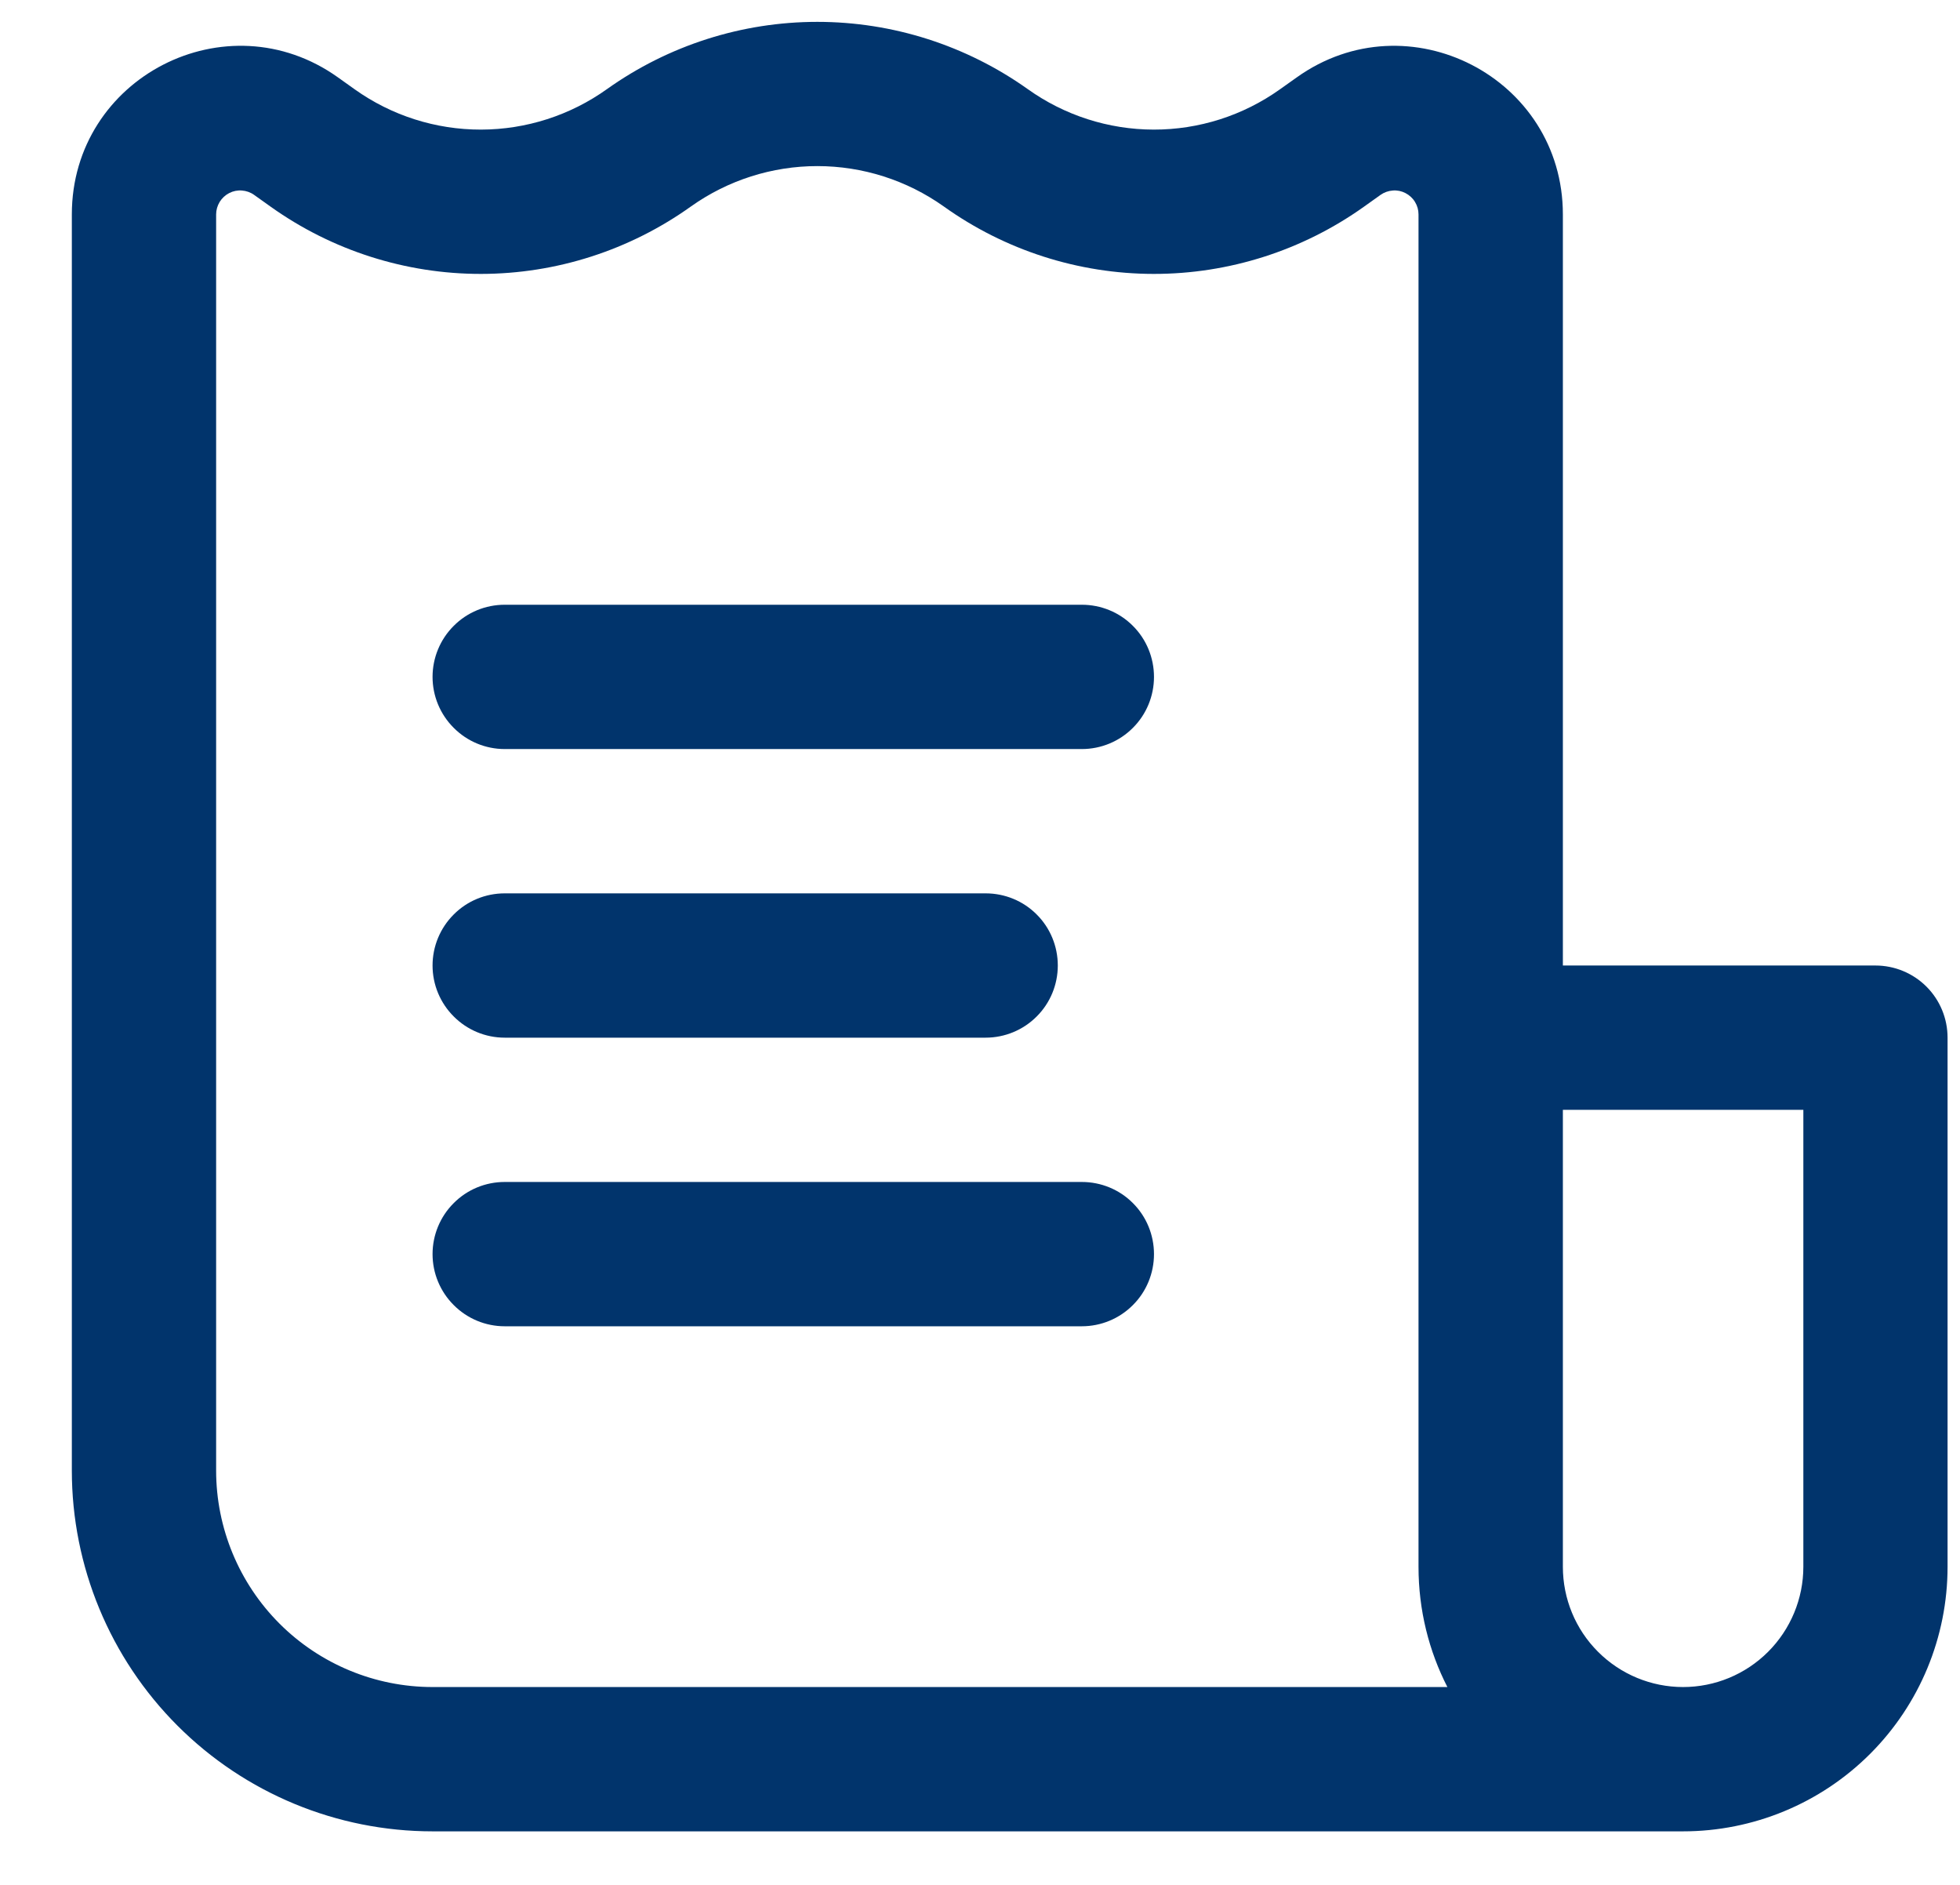
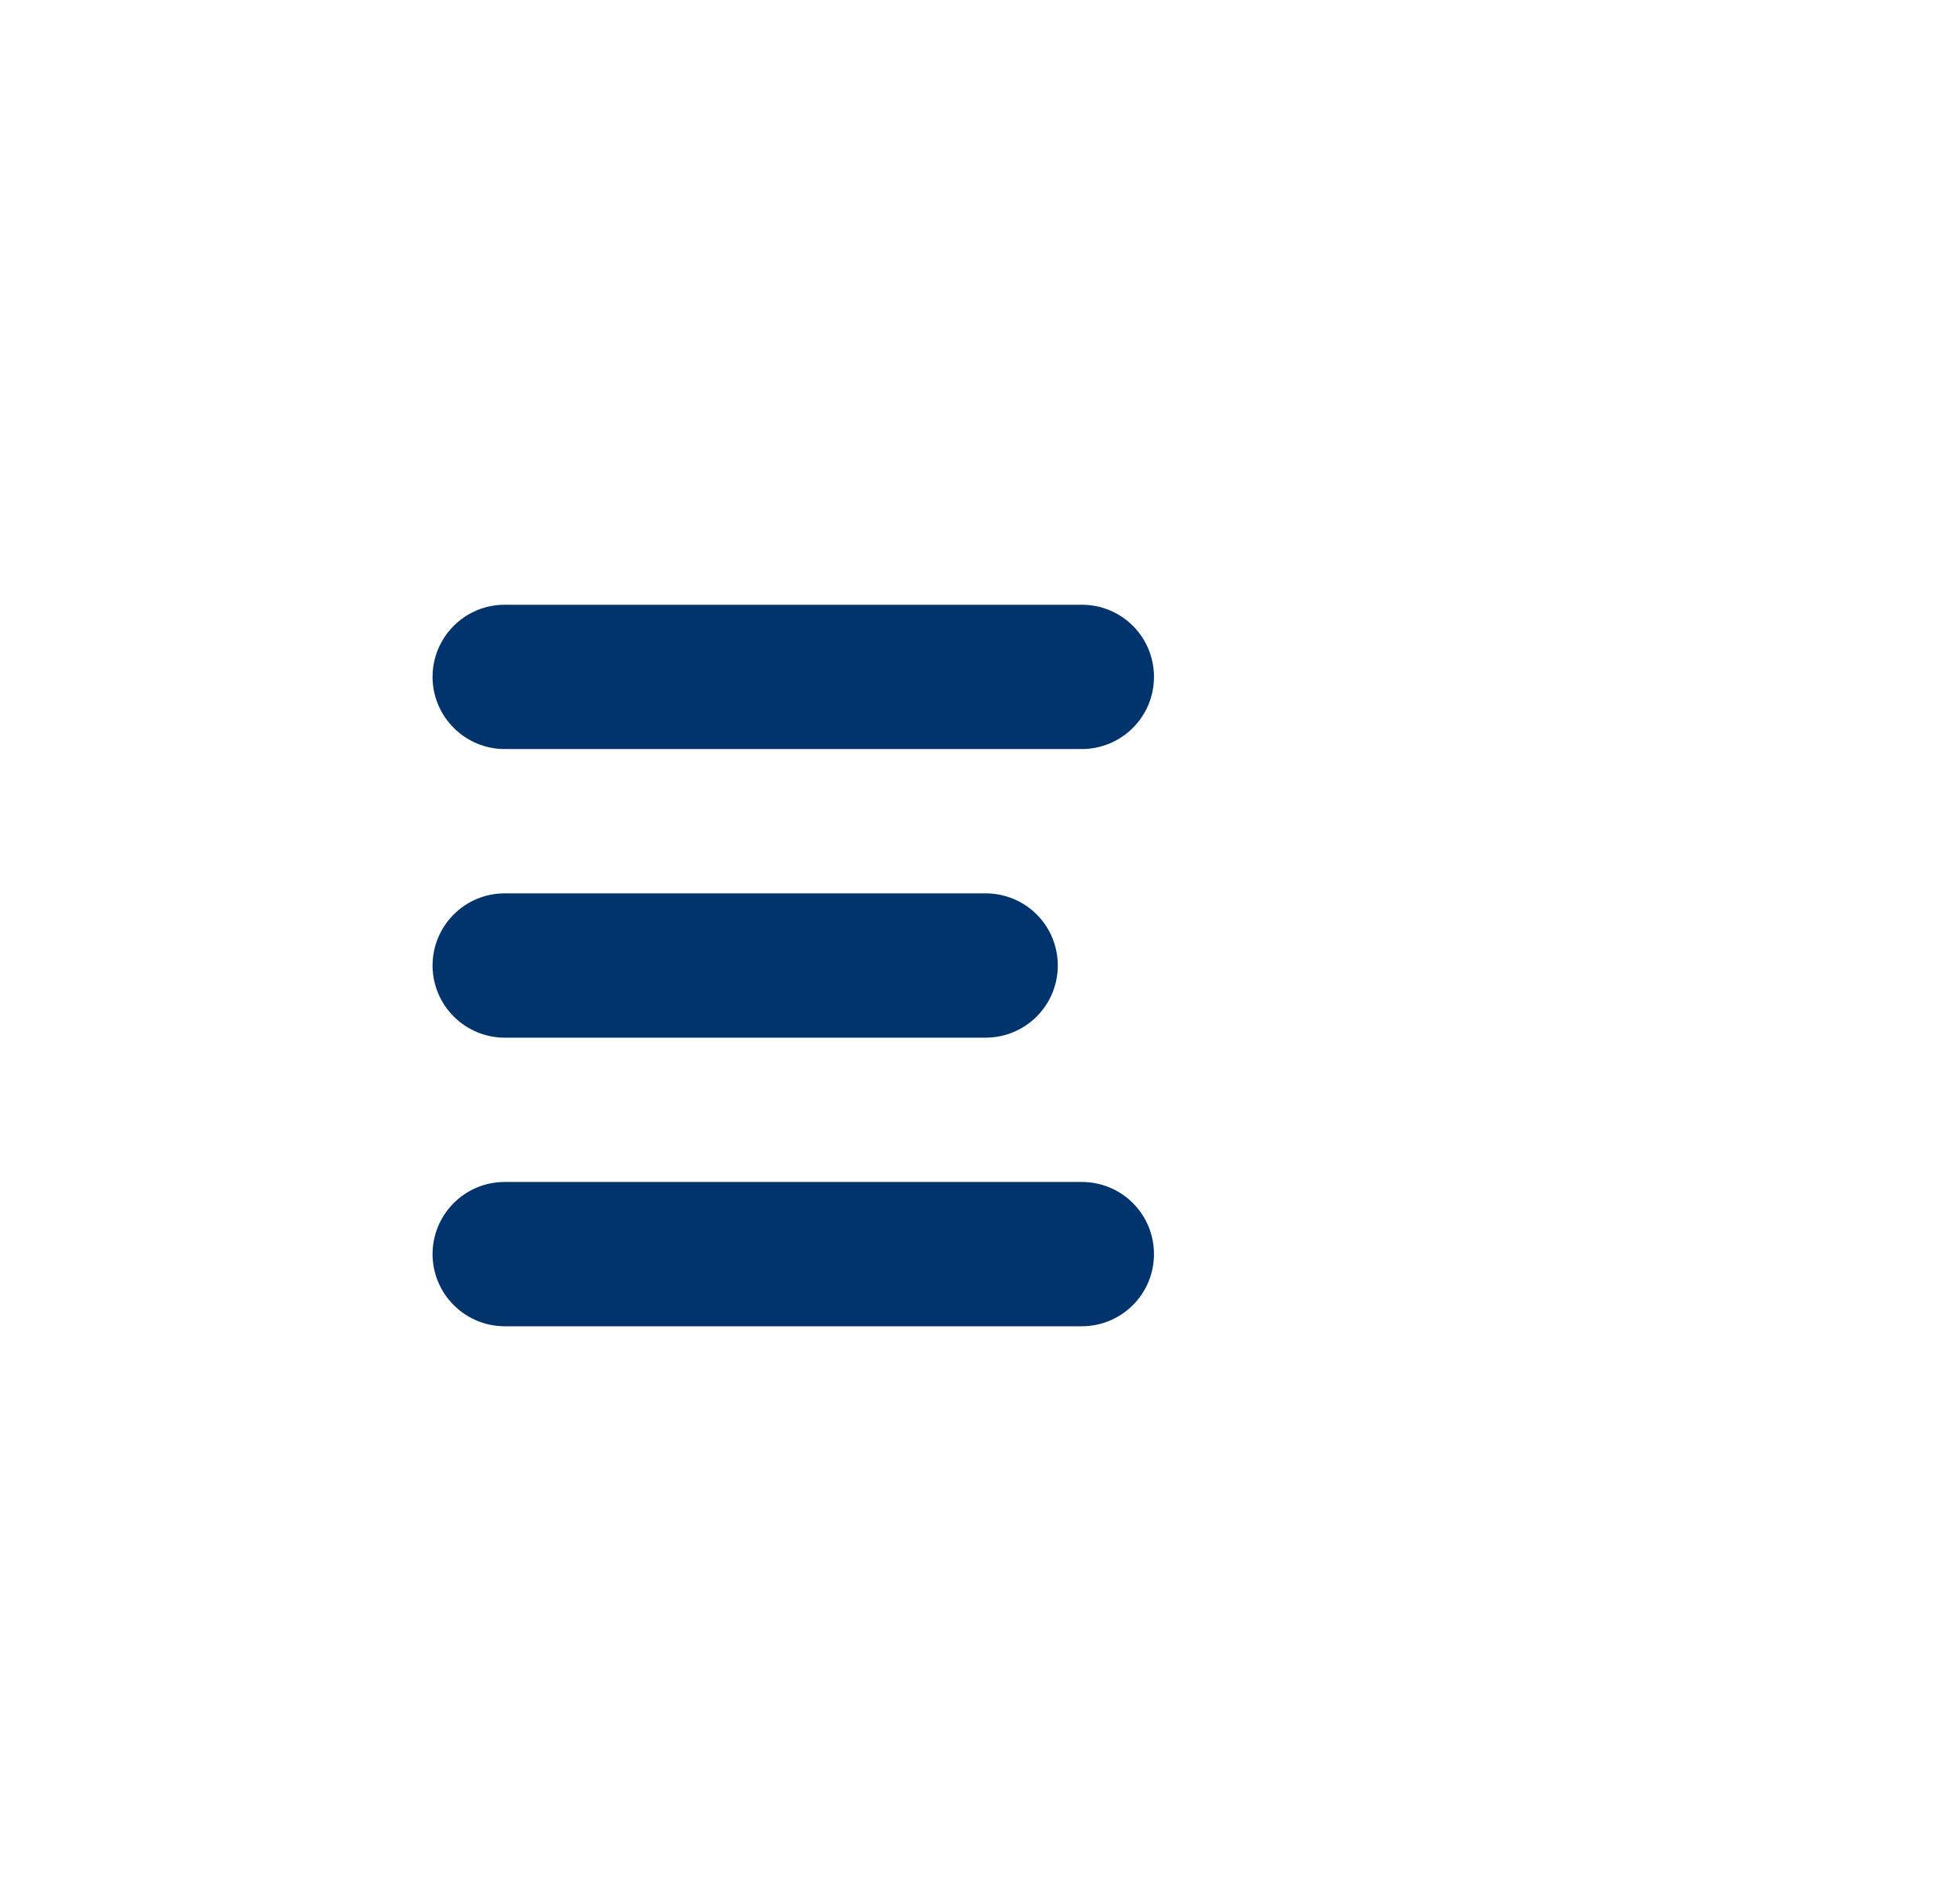
<svg xmlns="http://www.w3.org/2000/svg" width="26" height="25" viewBox="0 0 26 25" fill="none">
  <path d="M15.308 8.978C15.308 8.724 15.208 8.48 15.028 8.301C14.849 8.121 14.605 8.021 14.351 8.021H6.695C6.441 8.021 6.198 8.121 6.019 8.301C5.839 8.48 5.738 8.724 5.738 8.978C5.738 9.231 5.839 9.475 6.019 9.654C6.198 9.834 6.441 9.935 6.695 9.935H14.351C14.605 9.935 14.849 9.834 15.028 9.654C15.208 9.475 15.308 9.231 15.308 8.978ZM14.032 12.806C14.032 12.552 13.932 12.308 13.752 12.129C13.573 11.949 13.329 11.849 13.075 11.849H6.695C6.441 11.849 6.198 11.949 6.019 12.129C5.839 12.308 5.738 12.552 5.738 12.806C5.738 13.059 5.839 13.303 6.019 13.482C6.198 13.662 6.441 13.763 6.695 13.763H13.075C13.329 13.763 13.573 13.662 13.752 13.482C13.932 13.303 14.032 13.059 14.032 12.806ZM14.351 15.677C14.605 15.677 14.849 15.777 15.028 15.957C15.208 16.136 15.308 16.38 15.308 16.634C15.308 16.887 15.208 17.131 15.028 17.31C14.849 17.49 14.605 17.591 14.351 17.591H6.695C6.441 17.591 6.198 17.49 6.019 17.31C5.839 17.131 5.738 16.887 5.738 16.634C5.738 16.38 5.839 16.136 6.019 15.957C6.198 15.777 6.441 15.677 6.695 15.677H14.351Z" fill="#01346C" />
-   <path fill-rule="evenodd" clip-rule="evenodd" d="M5.738 24.29H22.326C23.257 24.29 24.15 23.92 24.808 23.262C25.466 22.604 25.835 21.712 25.835 20.781V13.763C25.835 13.509 25.735 13.266 25.555 13.086C25.376 12.907 25.132 12.806 24.878 12.806H20.732V2.844C20.732 1.028 18.678 -0.028 17.201 1.027L16.977 1.186C16.488 1.534 15.903 1.72 15.304 1.719C14.704 1.718 14.12 1.53 13.632 1.181C12.817 0.602 11.842 0.29 10.842 0.29C9.842 0.29 8.867 0.602 8.053 1.181C7.565 1.53 6.981 1.718 6.381 1.719C5.781 1.72 5.196 1.534 4.707 1.186L4.484 1.027C3.006 -0.028 0.953 1.027 0.953 2.844V19.505C0.953 20.774 1.457 21.991 2.355 22.889C3.252 23.786 4.469 24.29 5.738 24.29ZM9.166 2.738C9.656 2.39 10.242 2.203 10.842 2.203C11.443 2.203 12.029 2.39 12.519 2.738C13.331 3.319 14.305 3.632 15.303 3.633C16.302 3.634 17.276 3.323 18.09 2.744L18.313 2.585C18.361 2.551 18.417 2.531 18.476 2.527C18.534 2.522 18.592 2.534 18.644 2.561C18.696 2.588 18.74 2.628 18.77 2.678C18.801 2.728 18.817 2.785 18.817 2.844V20.781C18.817 21.355 18.955 21.898 19.2 22.376H5.738C4.977 22.376 4.246 22.073 3.708 21.535C3.17 20.997 2.867 20.266 2.867 19.505V2.844C2.867 2.785 2.884 2.728 2.914 2.678C2.945 2.628 2.988 2.588 3.04 2.561C3.092 2.534 3.151 2.522 3.209 2.527C3.267 2.531 3.324 2.551 3.371 2.585L3.594 2.744C4.408 3.323 5.382 3.634 6.381 3.633C7.38 3.632 8.353 3.319 9.166 2.738ZM20.732 20.781V14.72H23.922V20.781C23.922 21.204 23.753 21.61 23.454 21.909C23.155 22.208 22.75 22.376 22.326 22.376C21.904 22.376 21.498 22.208 21.199 21.909C20.899 21.61 20.732 21.204 20.732 20.781Z" fill="#01346C" />
</svg>